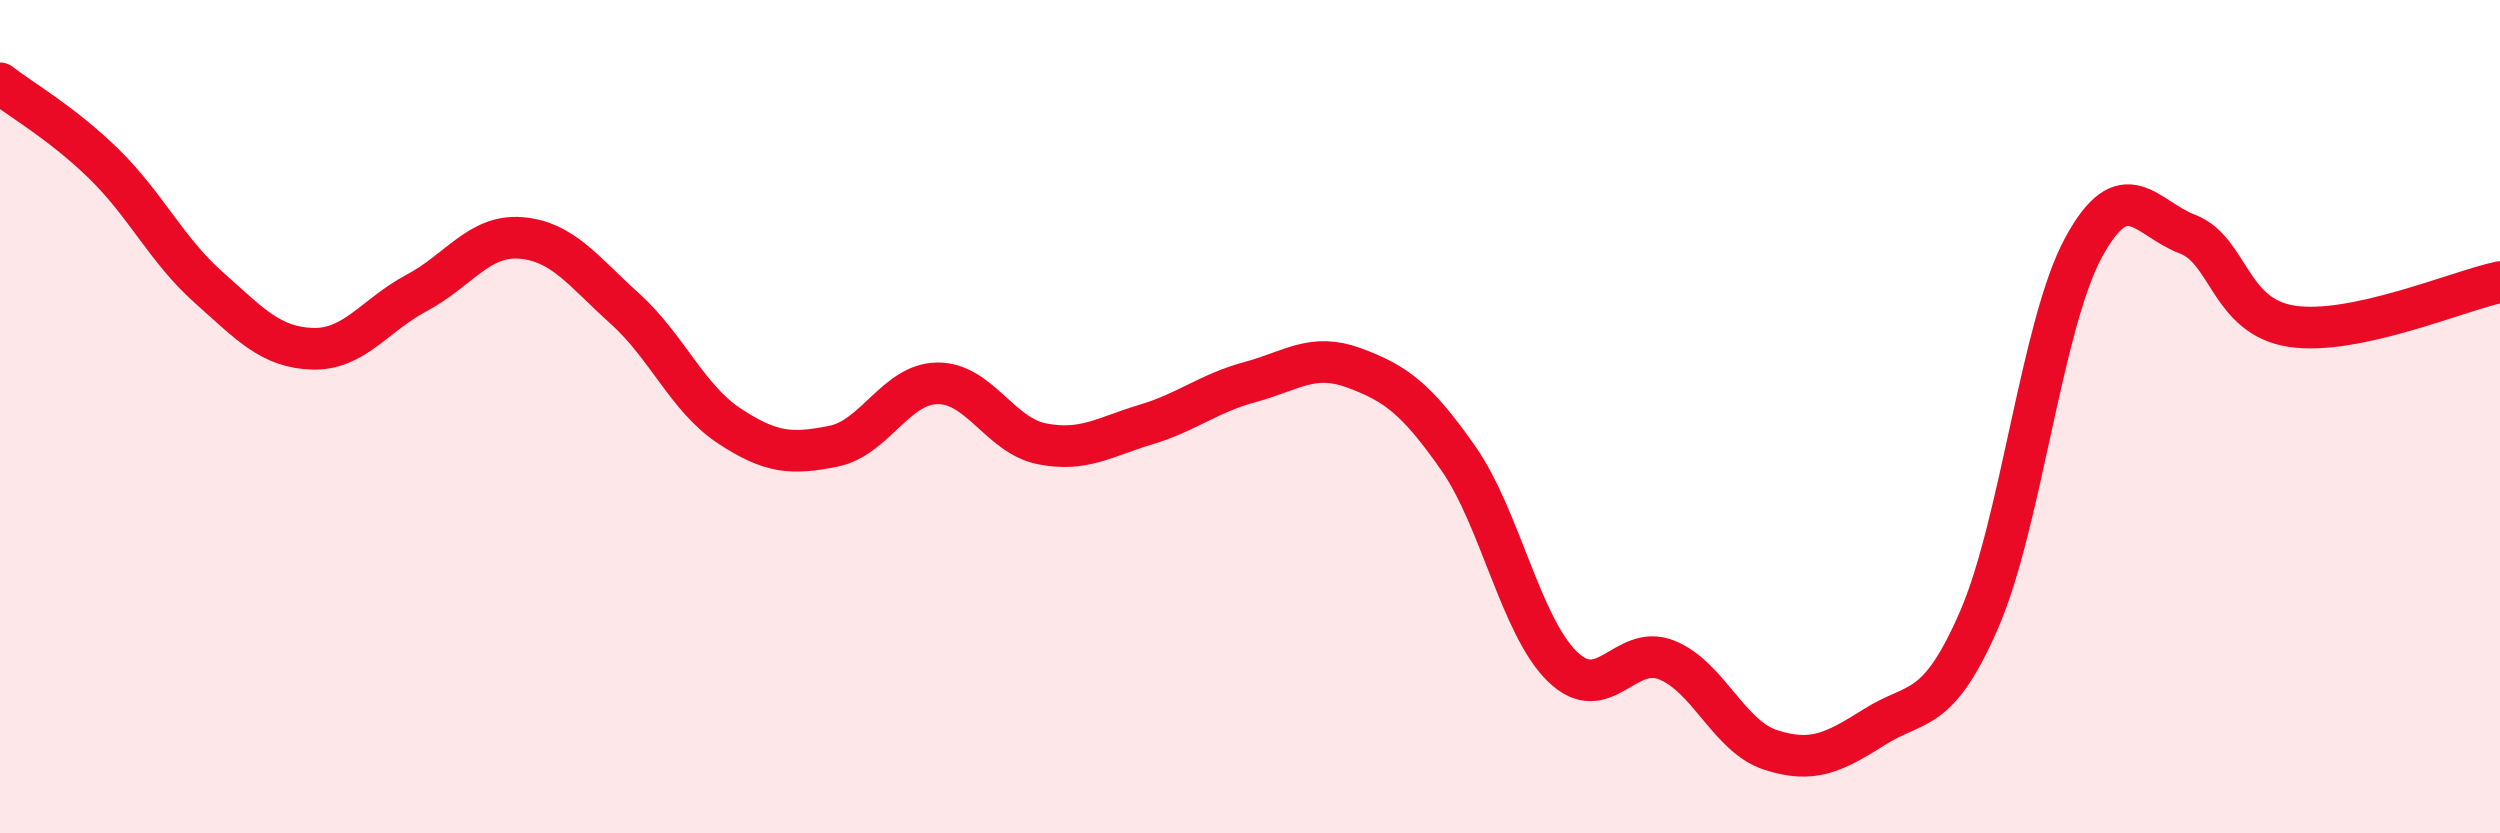
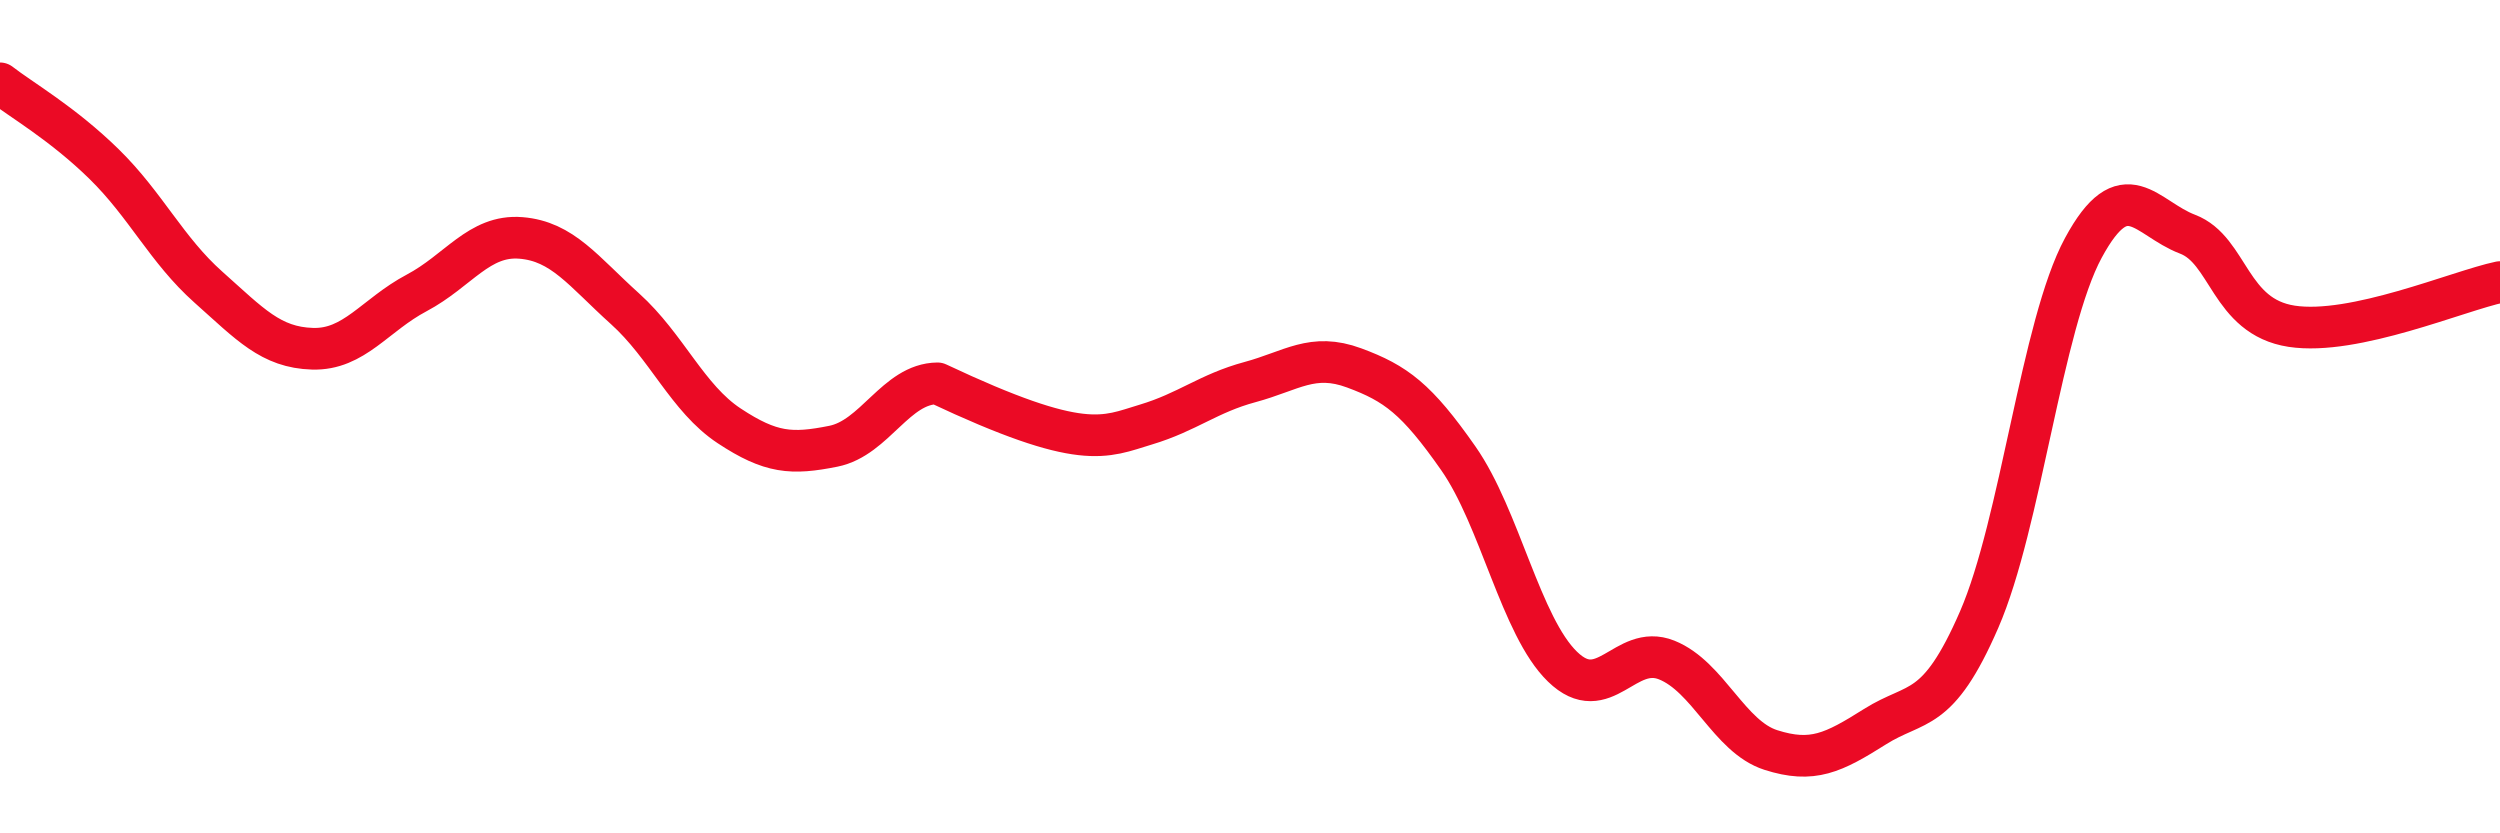
<svg xmlns="http://www.w3.org/2000/svg" width="60" height="20" viewBox="0 0 60 20">
-   <path d="M 0,2 C 0.5,2.39 1.5,2.96 2.5,3.94 C 3.5,4.92 4,6 5,6.89 C 6,7.78 6.5,8.34 7.5,8.37 C 8.5,8.4 9,7.56 10,7.03 C 11,6.5 11.5,5.63 12.5,5.71 C 13.5,5.79 14,6.51 15,7.41 C 16,8.31 16.5,9.56 17.5,10.22 C 18.5,10.88 19,10.91 20,10.71 C 21,10.51 21.5,9.21 22.5,9.2 C 23.5,9.19 24,10.45 25,10.65 C 26,10.85 26.5,10.49 27.5,10.19 C 28.5,9.89 29,9.44 30,9.17 C 31,8.9 31.5,8.46 32.5,8.83 C 33.5,9.2 34,9.57 35,11 C 36,12.43 36.5,15.03 37.5,16 C 38.5,16.97 39,15.44 40,15.84 C 41,16.24 41.5,17.68 42.5,18 C 43.5,18.32 44,18.07 45,17.44 C 46,16.81 46.5,17.17 47.5,14.87 C 48.5,12.57 49,7.8 50,5.95 C 51,4.1 51.5,5.24 52.5,5.62 C 53.5,6 53.5,7.6 55,7.83 C 56.5,8.06 59,6.98 60,6.77L60 20L0 20Z" fill="#EB0A25" opacity="0.1" stroke-linecap="round" stroke-linejoin="round" />
-   <path d="M 0,2 C 0.5,2.39 1.5,2.96 2.5,3.94 C 3.5,4.92 4,6 5,6.89 C 6,7.78 6.5,8.34 7.5,8.37 C 8.5,8.4 9,7.56 10,7.03 C 11,6.5 11.5,5.63 12.5,5.71 C 13.5,5.79 14,6.51 15,7.41 C 16,8.31 16.5,9.56 17.5,10.22 C 18.5,10.88 19,10.91 20,10.71 C 21,10.51 21.5,9.21 22.5,9.2 C 23.5,9.19 24,10.45 25,10.65 C 26,10.85 26.5,10.49 27.5,10.19 C 28.5,9.89 29,9.44 30,9.17 C 31,8.9 31.5,8.46 32.5,8.83 C 33.5,9.2 34,9.57 35,11 C 36,12.43 36.5,15.03 37.5,16 C 38.5,16.97 39,15.44 40,15.84 C 41,16.24 41.5,17.68 42.5,18 C 43.5,18.32 44,18.07 45,17.44 C 46,16.81 46.5,17.17 47.5,14.87 C 48.5,12.57 49,7.8 50,5.95 C 51,4.1 51.5,5.24 52.5,5.62 C 53.5,6 53.5,7.6 55,7.83 C 56.5,8.06 59,6.98 60,6.77" stroke="#EB0A25" stroke-width="1" fill="none" stroke-linecap="round" stroke-linejoin="round" />
+   <path d="M 0,2 C 0.5,2.39 1.5,2.96 2.5,3.94 C 3.5,4.92 4,6 5,6.89 C 6,7.78 6.5,8.34 7.5,8.37 C 8.5,8.4 9,7.56 10,7.03 C 11,6.5 11.5,5.63 12.5,5.71 C 13.5,5.79 14,6.51 15,7.41 C 16,8.31 16.5,9.56 17.5,10.22 C 18.5,10.88 19,10.91 20,10.71 C 21,10.51 21.5,9.21 22.5,9.2 C 26,10.85 26.5,10.49 27.5,10.19 C 28.5,9.89 29,9.44 30,9.17 C 31,8.9 31.5,8.46 32.5,8.83 C 33.5,9.2 34,9.57 35,11 C 36,12.43 36.5,15.03 37.5,16 C 38.5,16.97 39,15.44 40,15.84 C 41,16.24 41.5,17.68 42.5,18 C 43.5,18.32 44,18.07 45,17.44 C 46,16.81 46.5,17.17 47.5,14.87 C 48.5,12.57 49,7.8 50,5.95 C 51,4.1 51.5,5.24 52.5,5.62 C 53.5,6 53.5,7.6 55,7.83 C 56.5,8.06 59,6.98 60,6.77" stroke="#EB0A25" stroke-width="1" fill="none" stroke-linecap="round" stroke-linejoin="round" />
</svg>